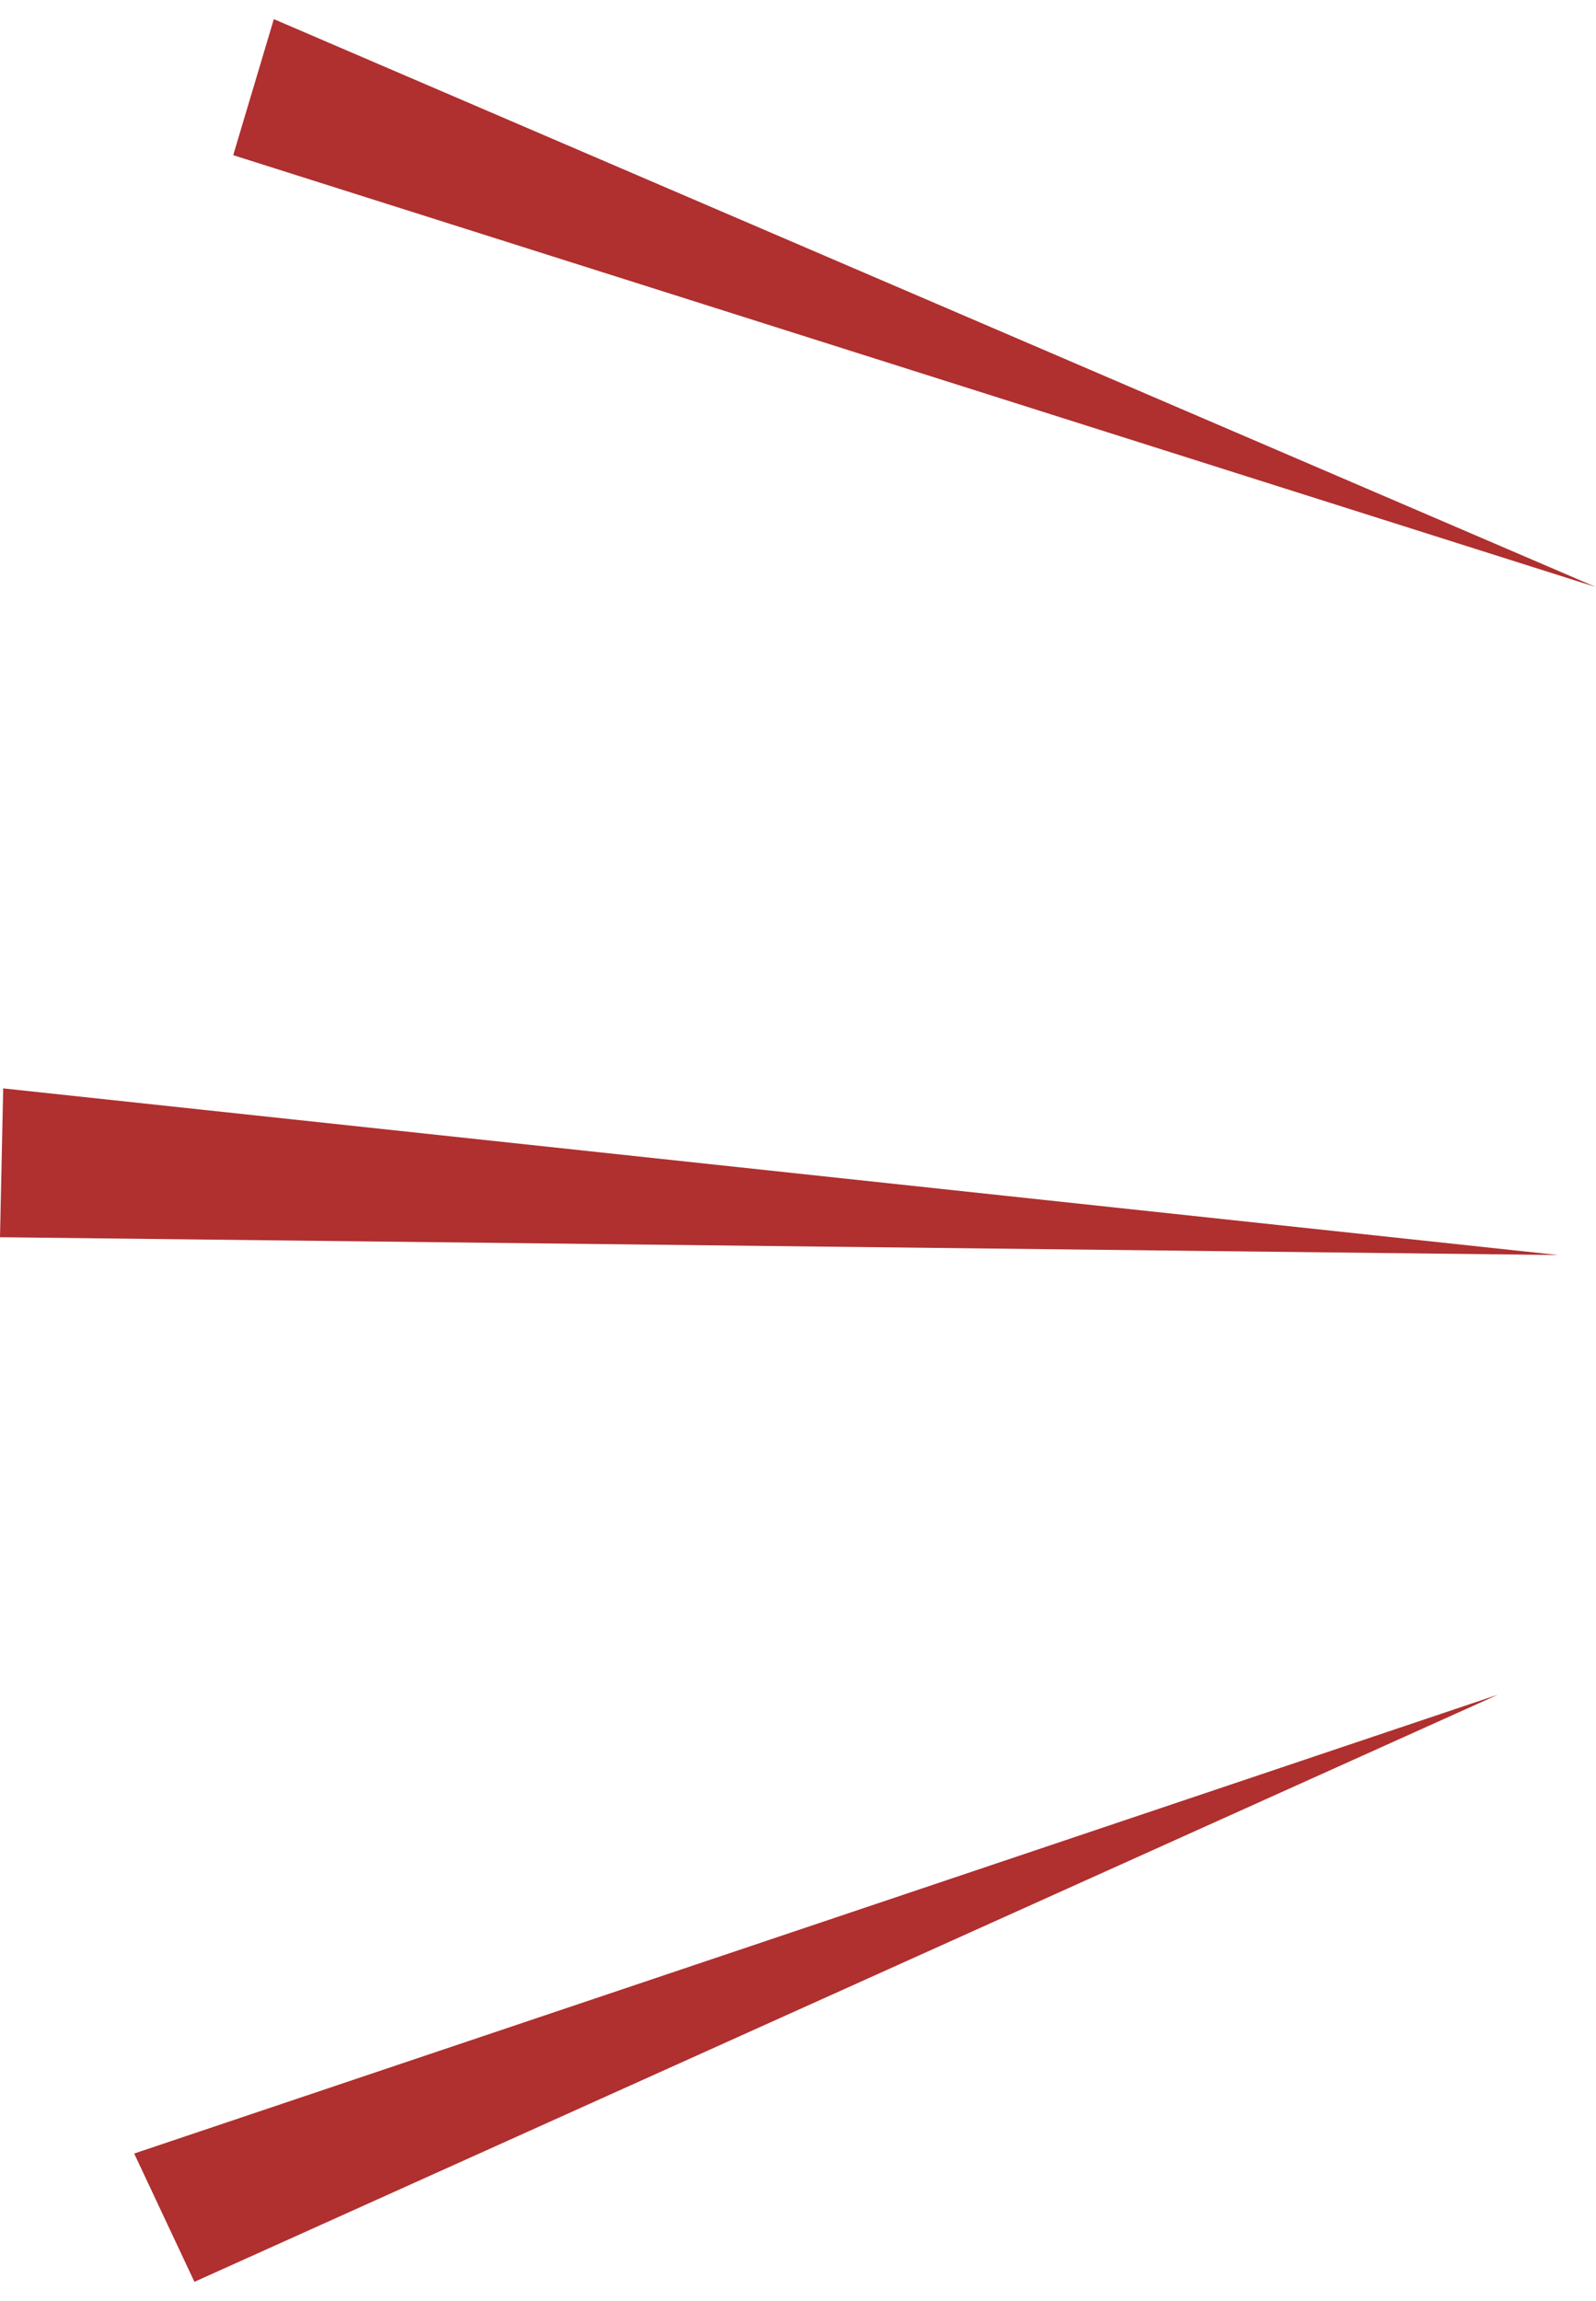
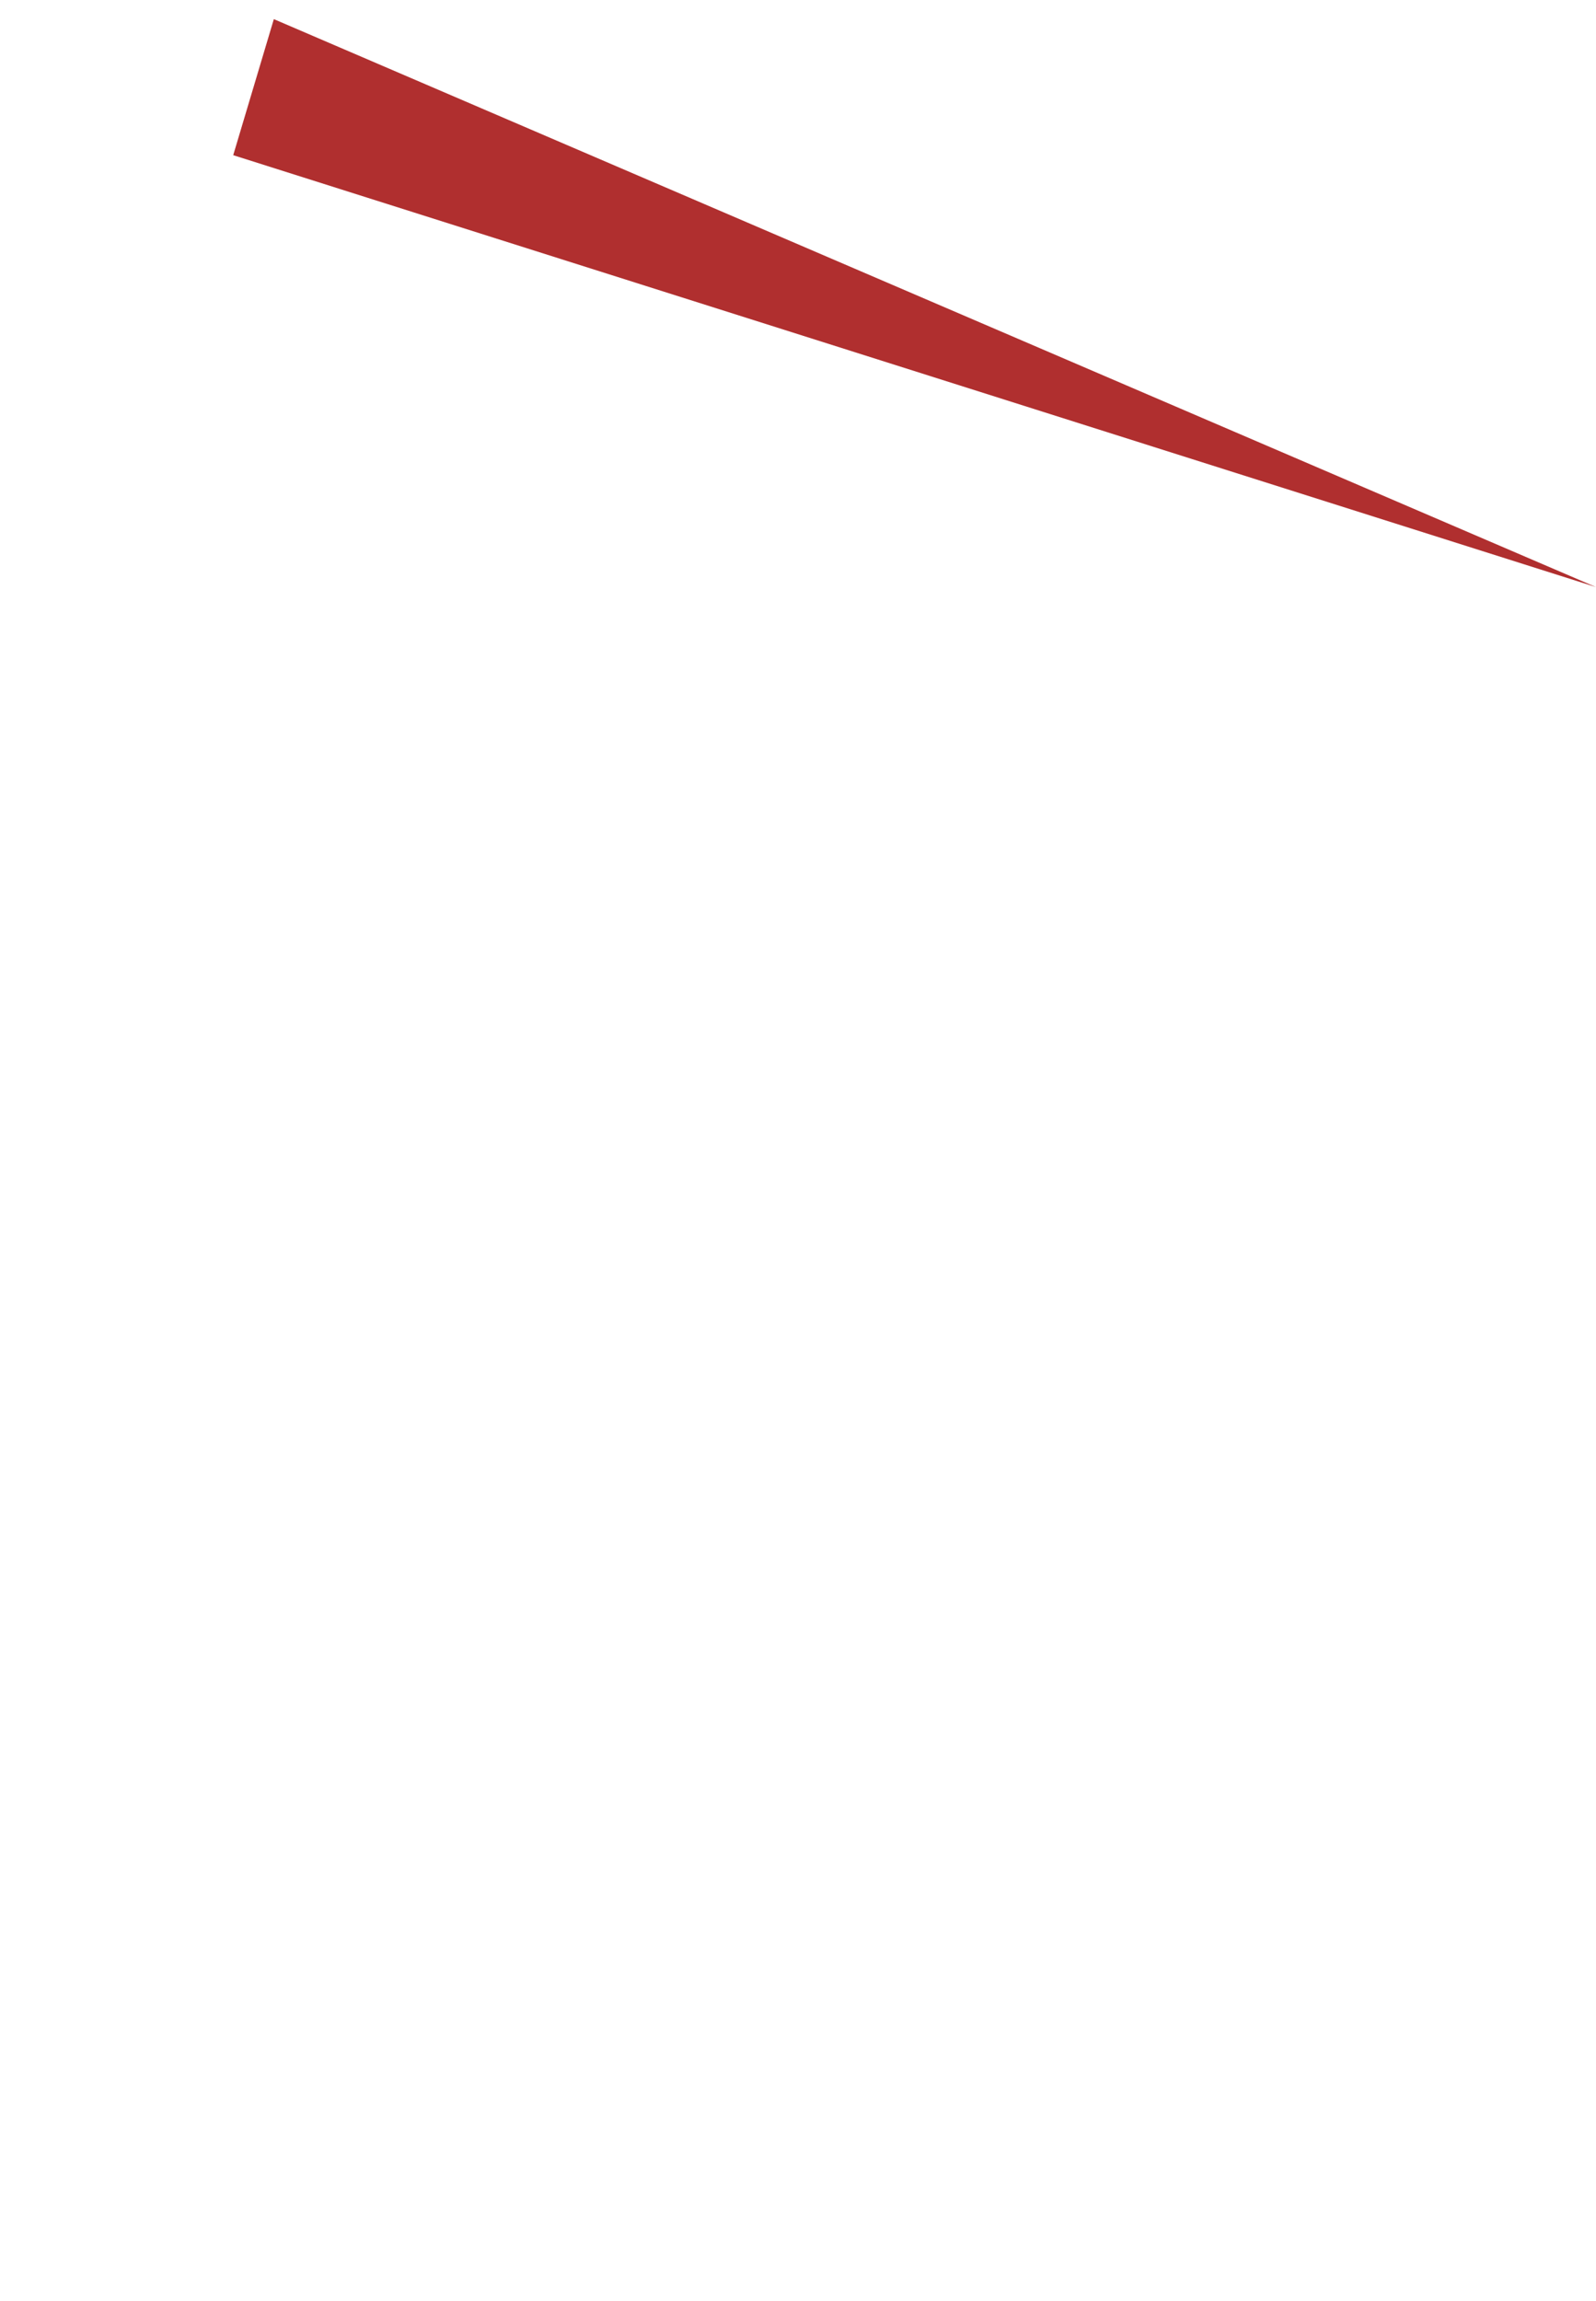
<svg xmlns="http://www.w3.org/2000/svg" id="_4_Follow_up" data-name="4 Follow up" viewBox="0 0 34.97 49.56" aria-hidden="true" width="34px" height="49px">
  <defs>
    <linearGradient class="cerosgradient" data-cerosgradient="true" id="CerosGradient_idddb2901e5" gradientUnits="userSpaceOnUse" x1="50%" y1="100%" x2="50%" y2="0%">
      <stop offset="0%" stop-color="#d1d1d1" />
      <stop offset="100%" stop-color="#d1d1d1" />
    </linearGradient>
    <linearGradient />
    <style>
      .cls-1-68c2a2a53a9b8{
        fill: #b02f2f;
      }
    </style>
  </defs>
  <polygon class="cls-1-68c2a2a53a9b8" points="34.97 12.44 6 0 5.11 2.98 34.97 12.44" />
-   <polygon class="cls-1-68c2a2a53a9b8" points="32.82 36.7 2.94 46.75 4.26 49.56 32.82 36.7" />
-   <polygon class="cls-1-68c2a2a53a9b8" points="34.14 27.07 .07 23.42 0 26.68 34.14 27.07" />
</svg>